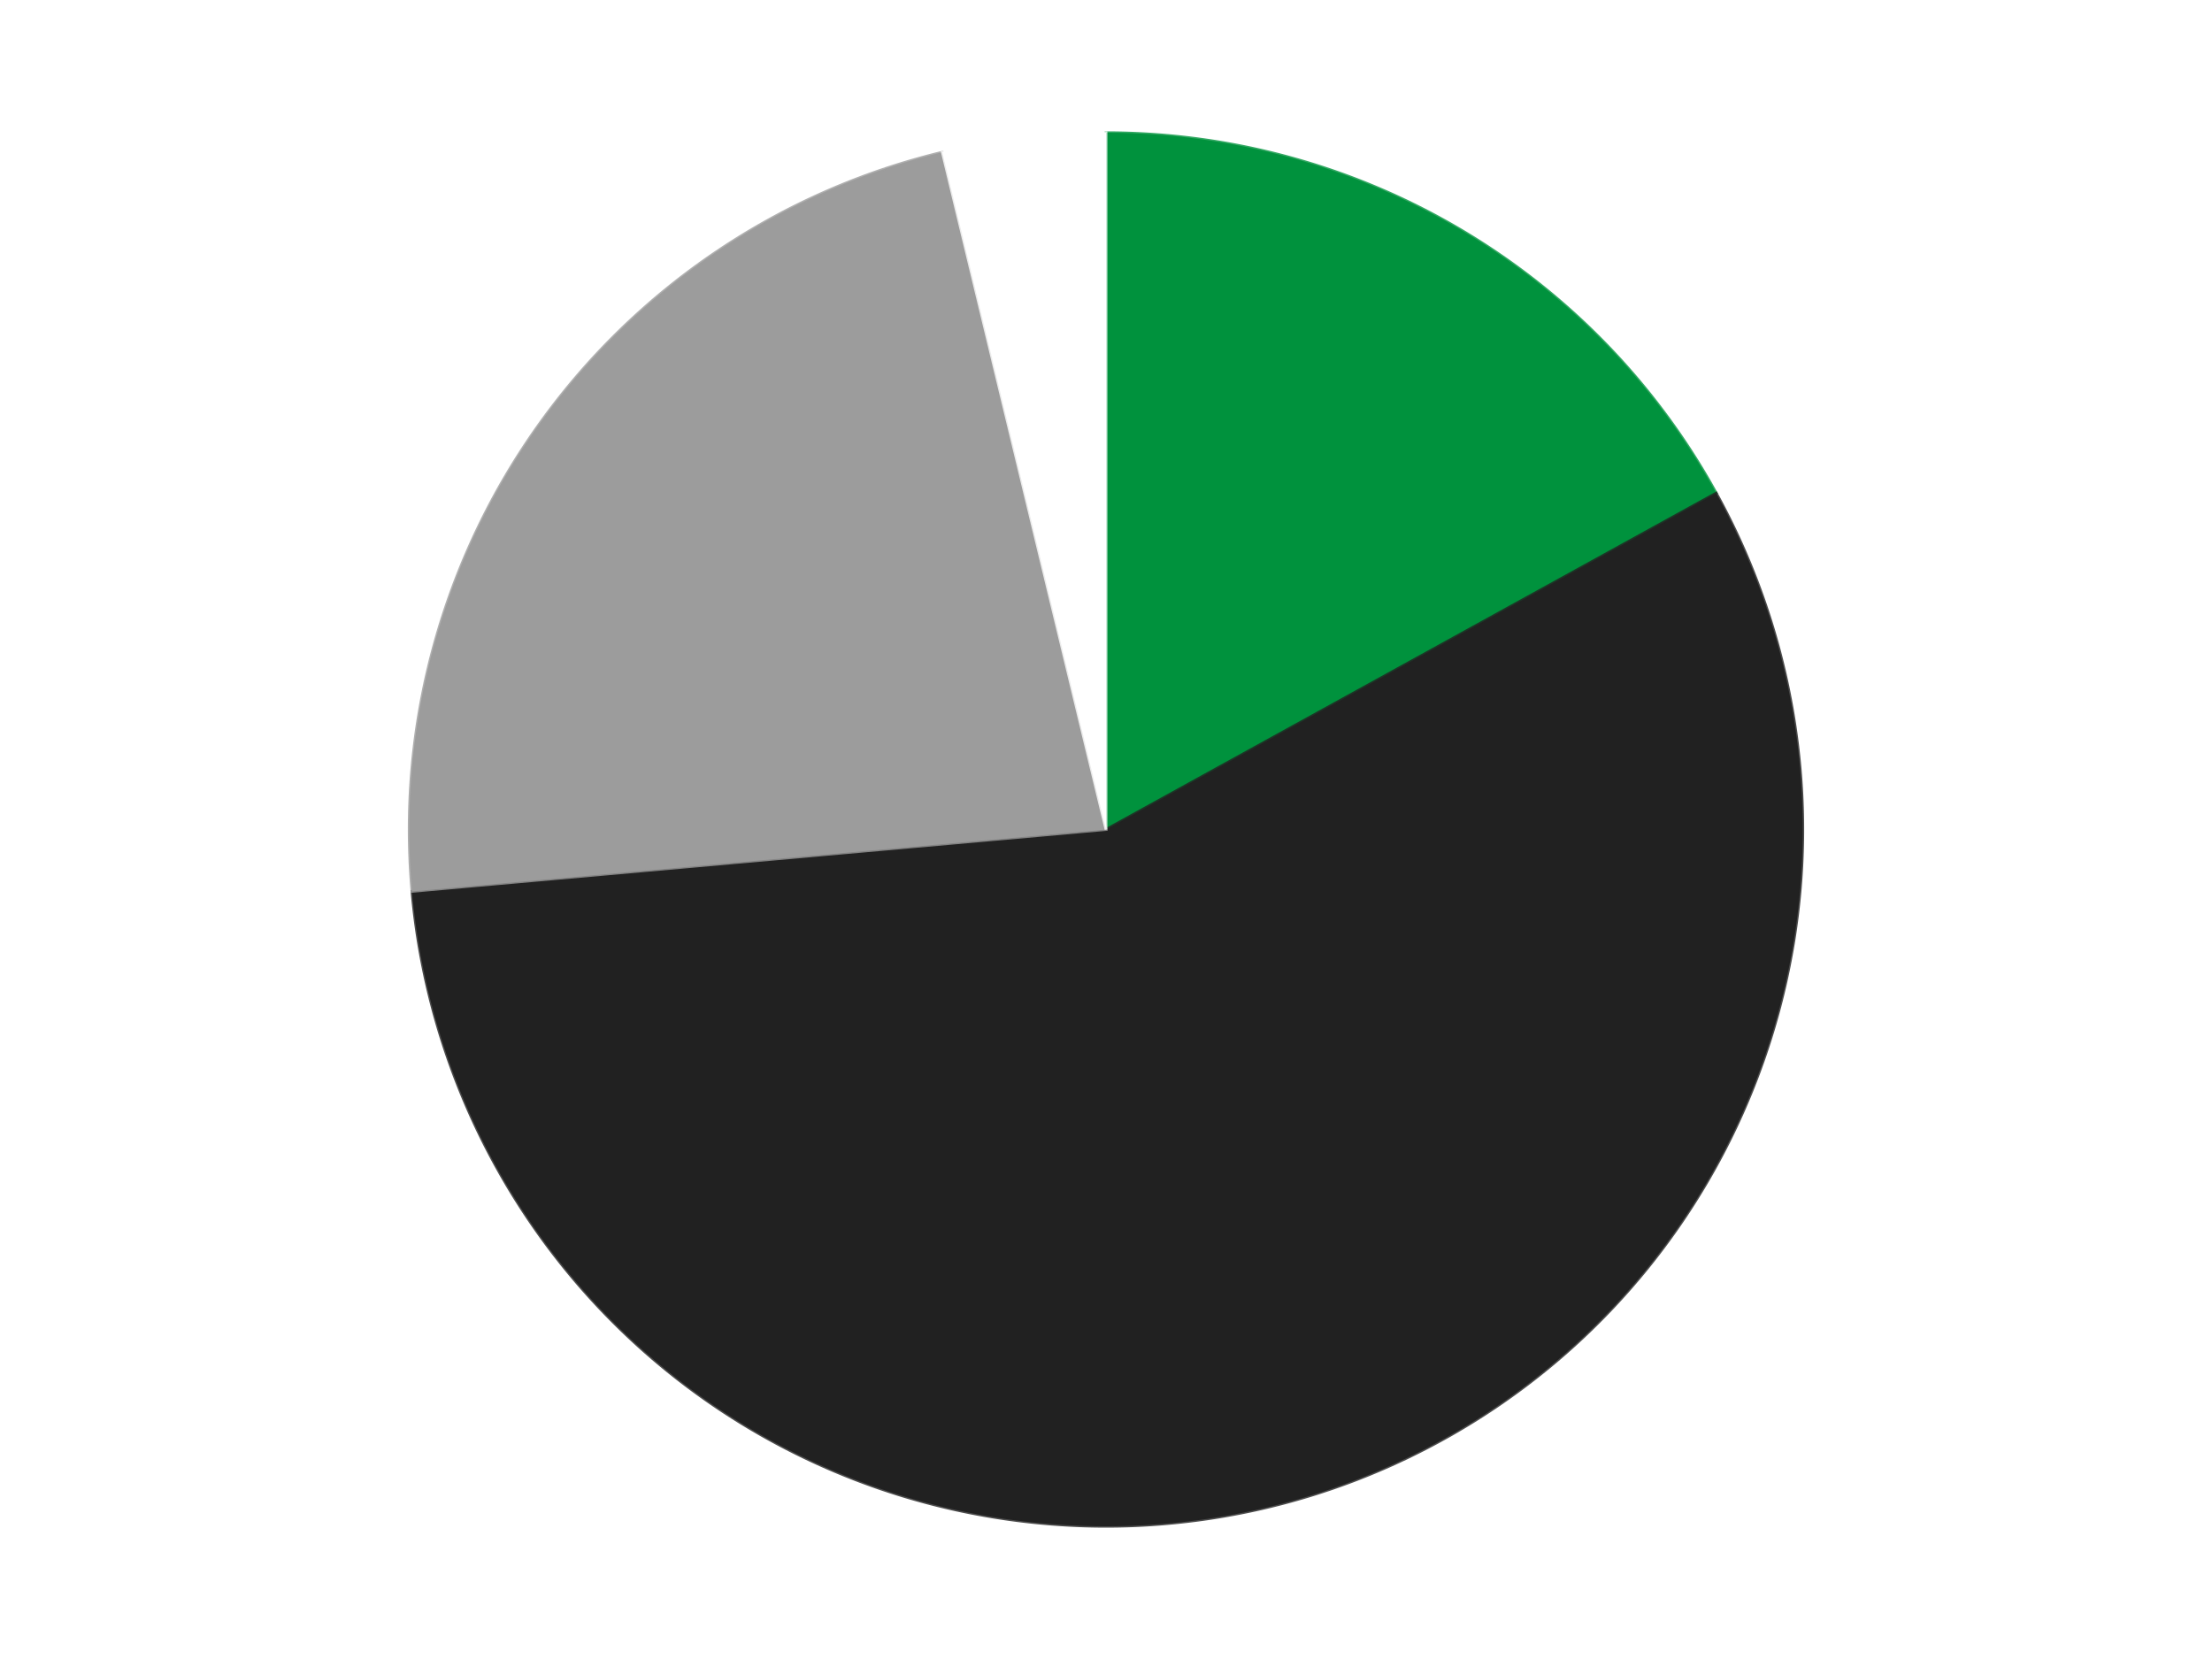
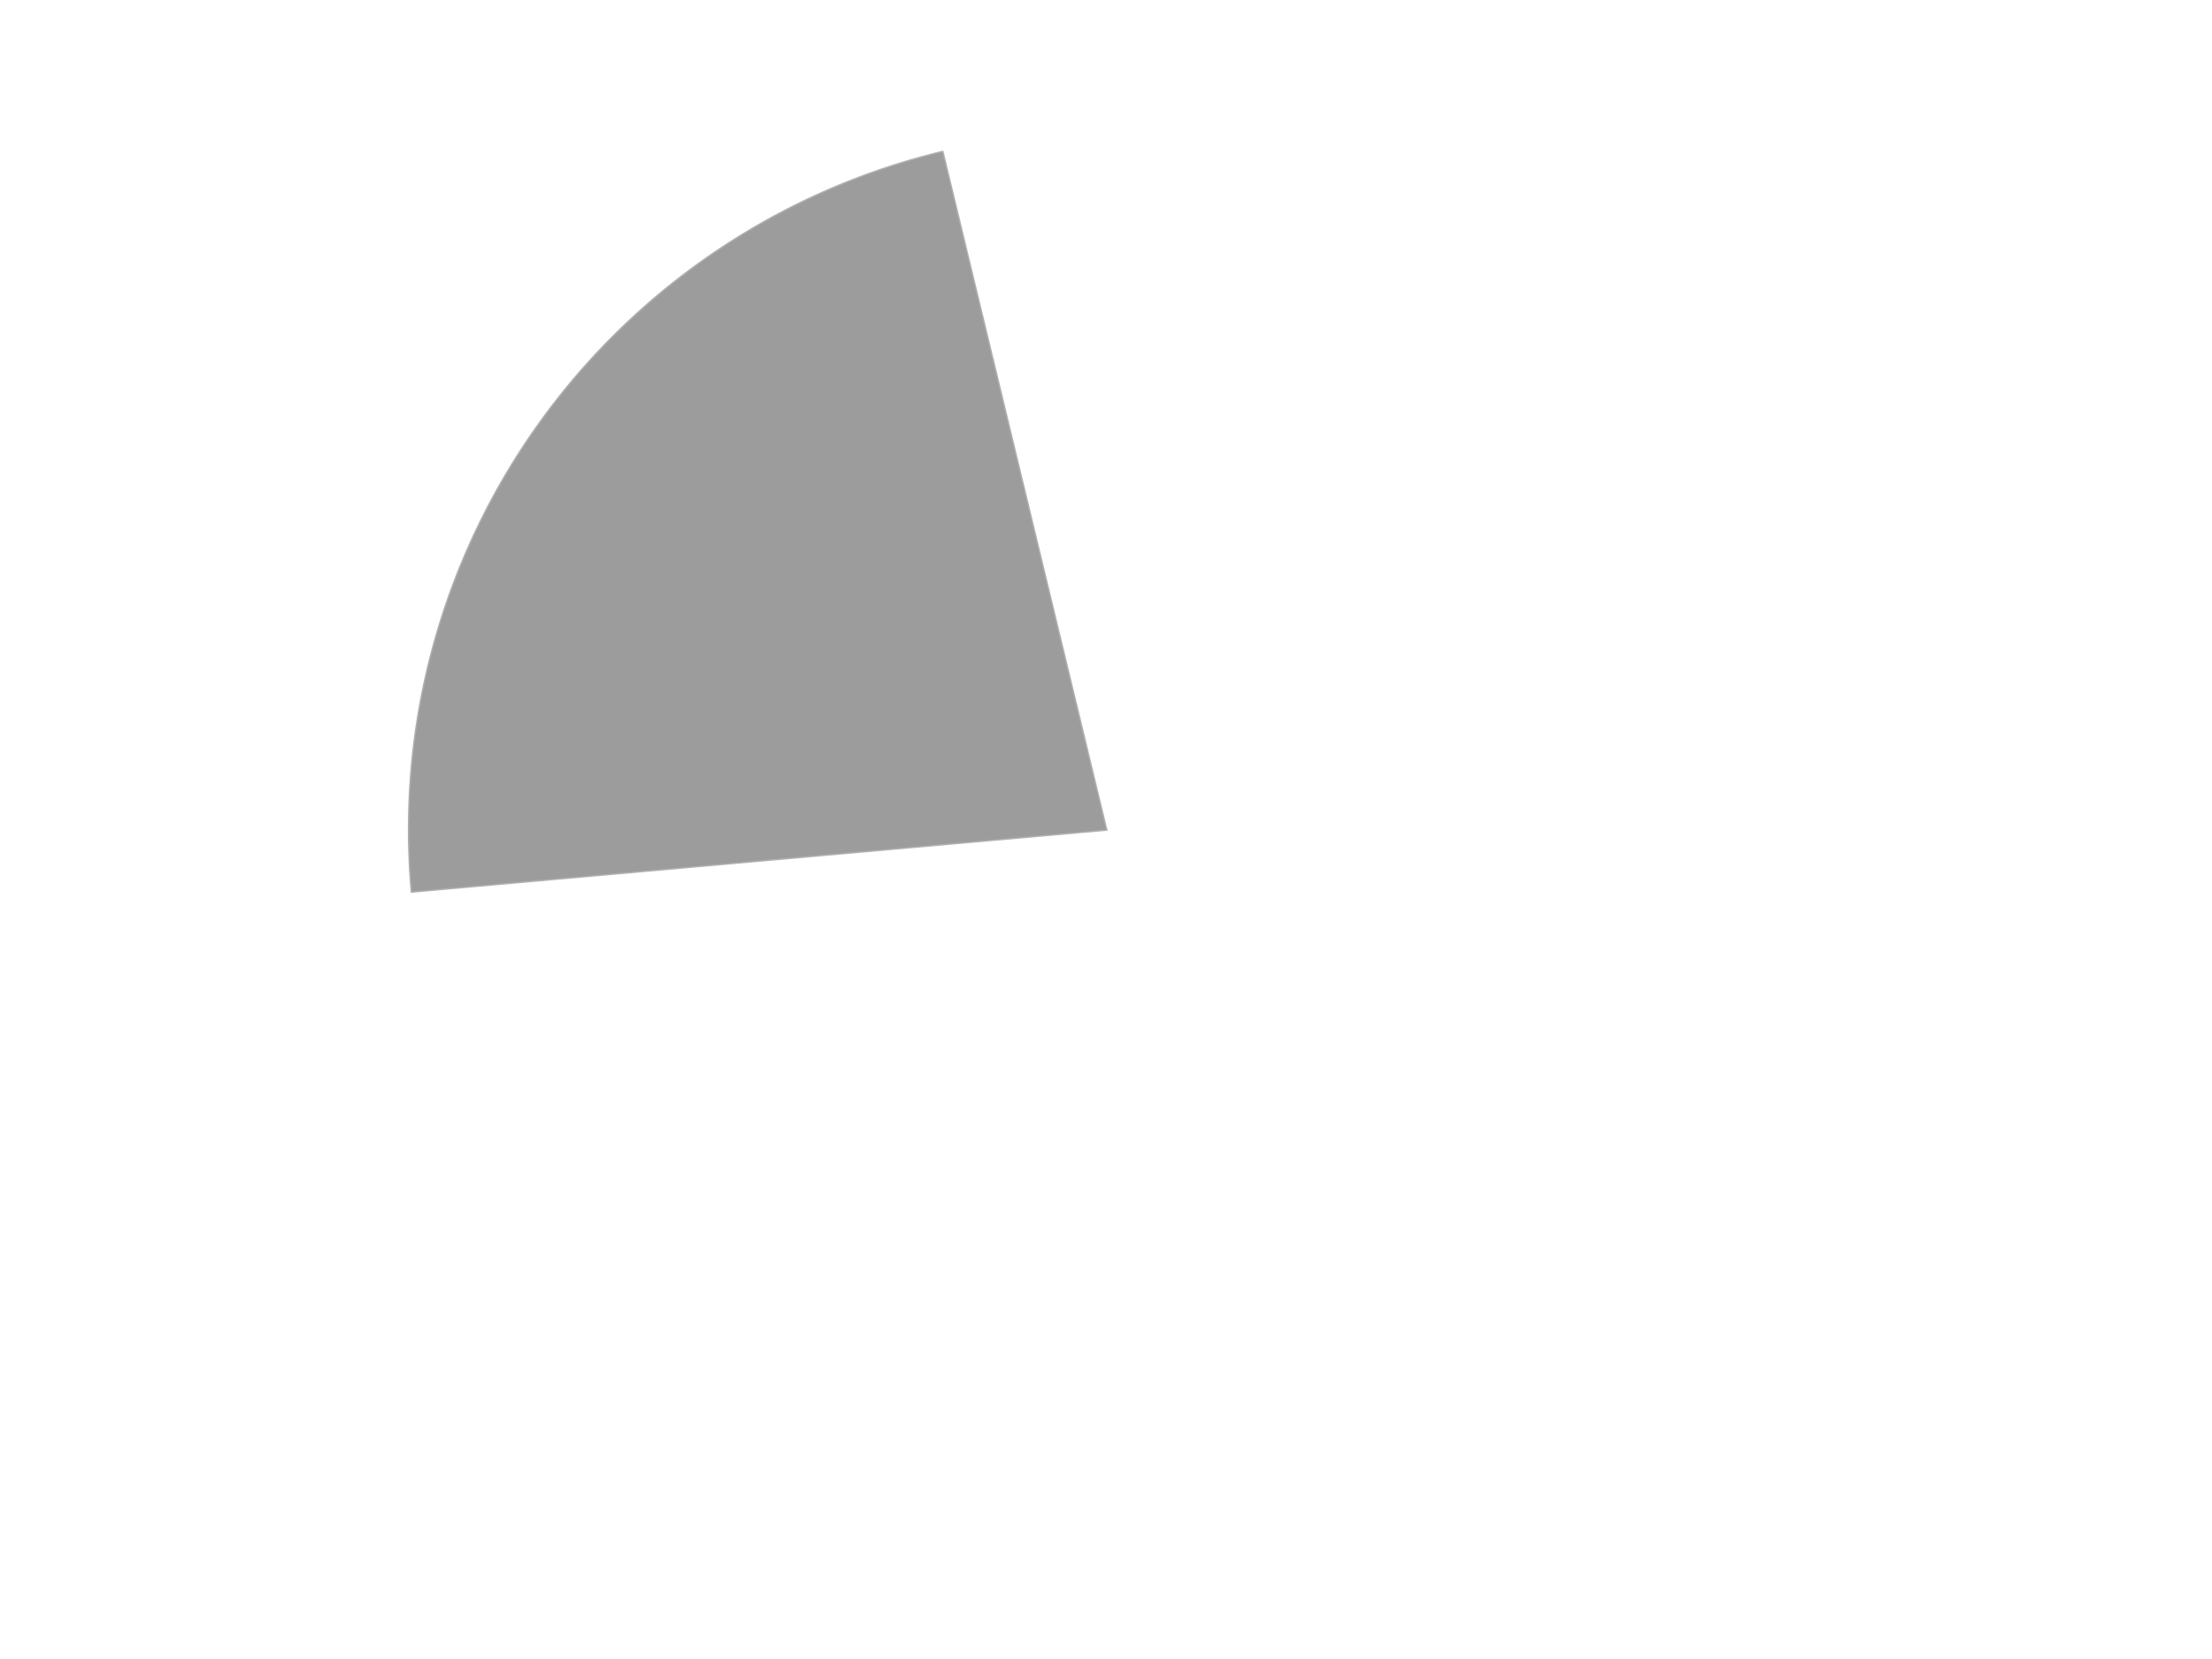
<svg xmlns="http://www.w3.org/2000/svg" xmlns:xlink="http://www.w3.org/1999/xlink" id="chart-730a6f7c-d377-4cb6-9f84-7cc82b6197c5" class="pygal-chart" viewBox="0 0 800 600">
  <defs>
    <style type="text/css">#chart-730a6f7c-d377-4cb6-9f84-7cc82b6197c5{-webkit-user-select:none;-webkit-font-smoothing:antialiased;font-family:Consolas,"Liberation Mono",Menlo,Courier,monospace}#chart-730a6f7c-d377-4cb6-9f84-7cc82b6197c5 .title{font-family:Consolas,"Liberation Mono",Menlo,Courier,monospace;font-size:16px}#chart-730a6f7c-d377-4cb6-9f84-7cc82b6197c5 .legends .legend text{font-family:Consolas,"Liberation Mono",Menlo,Courier,monospace;font-size:14px}#chart-730a6f7c-d377-4cb6-9f84-7cc82b6197c5 .axis text{font-family:Consolas,"Liberation Mono",Menlo,Courier,monospace;font-size:10px}#chart-730a6f7c-d377-4cb6-9f84-7cc82b6197c5 .axis text.major{font-family:Consolas,"Liberation Mono",Menlo,Courier,monospace;font-size:10px}#chart-730a6f7c-d377-4cb6-9f84-7cc82b6197c5 .text-overlay text.value{font-family:Consolas,"Liberation Mono",Menlo,Courier,monospace;font-size:16px}#chart-730a6f7c-d377-4cb6-9f84-7cc82b6197c5 .text-overlay text.label{font-family:Consolas,"Liberation Mono",Menlo,Courier,monospace;font-size:10px}#chart-730a6f7c-d377-4cb6-9f84-7cc82b6197c5 .tooltip{font-family:Consolas,"Liberation Mono",Menlo,Courier,monospace;font-size:14px}#chart-730a6f7c-d377-4cb6-9f84-7cc82b6197c5 text.no_data{font-family:Consolas,"Liberation Mono",Menlo,Courier,monospace;font-size:64px}
#chart-730a6f7c-d377-4cb6-9f84-7cc82b6197c5{background-color:transparent}#chart-730a6f7c-d377-4cb6-9f84-7cc82b6197c5 path,#chart-730a6f7c-d377-4cb6-9f84-7cc82b6197c5 line,#chart-730a6f7c-d377-4cb6-9f84-7cc82b6197c5 rect,#chart-730a6f7c-d377-4cb6-9f84-7cc82b6197c5 circle{-webkit-transition:150ms;-moz-transition:150ms;transition:150ms}#chart-730a6f7c-d377-4cb6-9f84-7cc82b6197c5 .graph &gt; .background{fill:transparent}#chart-730a6f7c-d377-4cb6-9f84-7cc82b6197c5 .plot &gt; .background{fill:transparent}#chart-730a6f7c-d377-4cb6-9f84-7cc82b6197c5 .graph{fill:rgba(0,0,0,.87)}#chart-730a6f7c-d377-4cb6-9f84-7cc82b6197c5 text.no_data{fill:rgba(0,0,0,1)}#chart-730a6f7c-d377-4cb6-9f84-7cc82b6197c5 .title{fill:rgba(0,0,0,1)}#chart-730a6f7c-d377-4cb6-9f84-7cc82b6197c5 .legends .legend text{fill:rgba(0,0,0,.87)}#chart-730a6f7c-d377-4cb6-9f84-7cc82b6197c5 .legends .legend:hover text{fill:rgba(0,0,0,1)}#chart-730a6f7c-d377-4cb6-9f84-7cc82b6197c5 .axis .line{stroke:rgba(0,0,0,1)}#chart-730a6f7c-d377-4cb6-9f84-7cc82b6197c5 .axis .guide.line{stroke:rgba(0,0,0,.54)}#chart-730a6f7c-d377-4cb6-9f84-7cc82b6197c5 .axis .major.line{stroke:rgba(0,0,0,.87)}#chart-730a6f7c-d377-4cb6-9f84-7cc82b6197c5 .axis text.major{fill:rgba(0,0,0,1)}#chart-730a6f7c-d377-4cb6-9f84-7cc82b6197c5 .axis.y .guides:hover .guide.line,#chart-730a6f7c-d377-4cb6-9f84-7cc82b6197c5 .line-graph .axis.x .guides:hover .guide.line,#chart-730a6f7c-d377-4cb6-9f84-7cc82b6197c5 .stackedline-graph .axis.x .guides:hover .guide.line,#chart-730a6f7c-d377-4cb6-9f84-7cc82b6197c5 .xy-graph .axis.x .guides:hover .guide.line{stroke:rgba(0,0,0,1)}#chart-730a6f7c-d377-4cb6-9f84-7cc82b6197c5 .axis .guides:hover text{fill:rgba(0,0,0,1)}#chart-730a6f7c-d377-4cb6-9f84-7cc82b6197c5 .reactive{fill-opacity:1.0;stroke-opacity:.8;stroke-width:1}#chart-730a6f7c-d377-4cb6-9f84-7cc82b6197c5 .ci{stroke:rgba(0,0,0,.87)}#chart-730a6f7c-d377-4cb6-9f84-7cc82b6197c5 .reactive.active,#chart-730a6f7c-d377-4cb6-9f84-7cc82b6197c5 .active .reactive{fill-opacity:0.6;stroke-opacity:.9;stroke-width:4}#chart-730a6f7c-d377-4cb6-9f84-7cc82b6197c5 .ci .reactive.active{stroke-width:1.5}#chart-730a6f7c-d377-4cb6-9f84-7cc82b6197c5 .series text{fill:rgba(0,0,0,1)}#chart-730a6f7c-d377-4cb6-9f84-7cc82b6197c5 .tooltip rect{fill:transparent;stroke:rgba(0,0,0,1);-webkit-transition:opacity 150ms;-moz-transition:opacity 150ms;transition:opacity 150ms}#chart-730a6f7c-d377-4cb6-9f84-7cc82b6197c5 .tooltip .label{fill:rgba(0,0,0,.87)}#chart-730a6f7c-d377-4cb6-9f84-7cc82b6197c5 .tooltip .label{fill:rgba(0,0,0,.87)}#chart-730a6f7c-d377-4cb6-9f84-7cc82b6197c5 .tooltip .legend{font-size:.8em;fill:rgba(0,0,0,.54)}#chart-730a6f7c-d377-4cb6-9f84-7cc82b6197c5 .tooltip .x_label{font-size:.6em;fill:rgba(0,0,0,1)}#chart-730a6f7c-d377-4cb6-9f84-7cc82b6197c5 .tooltip .xlink{font-size:.5em;text-decoration:underline}#chart-730a6f7c-d377-4cb6-9f84-7cc82b6197c5 .tooltip .value{font-size:1.5em}#chart-730a6f7c-d377-4cb6-9f84-7cc82b6197c5 .bound{font-size:.5em}#chart-730a6f7c-d377-4cb6-9f84-7cc82b6197c5 .max-value{font-size:.75em;fill:rgba(0,0,0,.54)}#chart-730a6f7c-d377-4cb6-9f84-7cc82b6197c5 .map-element{fill:transparent;stroke:rgba(0,0,0,.54) !important}#chart-730a6f7c-d377-4cb6-9f84-7cc82b6197c5 .map-element .reactive{fill-opacity:inherit;stroke-opacity:inherit}#chart-730a6f7c-d377-4cb6-9f84-7cc82b6197c5 .color-0,#chart-730a6f7c-d377-4cb6-9f84-7cc82b6197c5 .color-0 a:visited{stroke:#F44336;fill:#F44336}#chart-730a6f7c-d377-4cb6-9f84-7cc82b6197c5 .color-1,#chart-730a6f7c-d377-4cb6-9f84-7cc82b6197c5 .color-1 a:visited{stroke:#3F51B5;fill:#3F51B5}#chart-730a6f7c-d377-4cb6-9f84-7cc82b6197c5 .color-2,#chart-730a6f7c-d377-4cb6-9f84-7cc82b6197c5 .color-2 a:visited{stroke:#009688;fill:#009688}#chart-730a6f7c-d377-4cb6-9f84-7cc82b6197c5 .color-3,#chart-730a6f7c-d377-4cb6-9f84-7cc82b6197c5 .color-3 a:visited{stroke:#FFC107;fill:#FFC107}#chart-730a6f7c-d377-4cb6-9f84-7cc82b6197c5 .text-overlay .color-0 text{fill:black}#chart-730a6f7c-d377-4cb6-9f84-7cc82b6197c5 .text-overlay .color-1 text{fill:black}#chart-730a6f7c-d377-4cb6-9f84-7cc82b6197c5 .text-overlay .color-2 text{fill:black}#chart-730a6f7c-d377-4cb6-9f84-7cc82b6197c5 .text-overlay .color-3 text{fill:black}
#chart-730a6f7c-d377-4cb6-9f84-7cc82b6197c5 text.no_data{text-anchor:middle}#chart-730a6f7c-d377-4cb6-9f84-7cc82b6197c5 .guide.line{fill:none}#chart-730a6f7c-d377-4cb6-9f84-7cc82b6197c5 .centered{text-anchor:middle}#chart-730a6f7c-d377-4cb6-9f84-7cc82b6197c5 .title{text-anchor:middle}#chart-730a6f7c-d377-4cb6-9f84-7cc82b6197c5 .legends .legend text{fill-opacity:1}#chart-730a6f7c-d377-4cb6-9f84-7cc82b6197c5 .axis.x text{text-anchor:middle}#chart-730a6f7c-d377-4cb6-9f84-7cc82b6197c5 .axis.x:not(.web) text[transform]{text-anchor:start}#chart-730a6f7c-d377-4cb6-9f84-7cc82b6197c5 .axis.x:not(.web) text[transform].backwards{text-anchor:end}#chart-730a6f7c-d377-4cb6-9f84-7cc82b6197c5 .axis.y text{text-anchor:end}#chart-730a6f7c-d377-4cb6-9f84-7cc82b6197c5 .axis.y text[transform].backwards{text-anchor:start}#chart-730a6f7c-d377-4cb6-9f84-7cc82b6197c5 .axis.y2 text{text-anchor:start}#chart-730a6f7c-d377-4cb6-9f84-7cc82b6197c5 .axis.y2 text[transform].backwards{text-anchor:end}#chart-730a6f7c-d377-4cb6-9f84-7cc82b6197c5 .axis .guide.line{stroke-dasharray:4,4;stroke:black}#chart-730a6f7c-d377-4cb6-9f84-7cc82b6197c5 .axis .major.guide.line{stroke-dasharray:6,6;stroke:black}#chart-730a6f7c-d377-4cb6-9f84-7cc82b6197c5 .horizontal .axis.y .guide.line,#chart-730a6f7c-d377-4cb6-9f84-7cc82b6197c5 .horizontal .axis.y2 .guide.line,#chart-730a6f7c-d377-4cb6-9f84-7cc82b6197c5 .vertical .axis.x .guide.line{opacity:0}#chart-730a6f7c-d377-4cb6-9f84-7cc82b6197c5 .horizontal .axis.always_show .guide.line,#chart-730a6f7c-d377-4cb6-9f84-7cc82b6197c5 .vertical .axis.always_show .guide.line{opacity:1 !important}#chart-730a6f7c-d377-4cb6-9f84-7cc82b6197c5 .axis.y .guides:hover .guide.line,#chart-730a6f7c-d377-4cb6-9f84-7cc82b6197c5 .axis.y2 .guides:hover .guide.line,#chart-730a6f7c-d377-4cb6-9f84-7cc82b6197c5 .axis.x .guides:hover .guide.line{opacity:1}#chart-730a6f7c-d377-4cb6-9f84-7cc82b6197c5 .axis .guides:hover text{opacity:1}#chart-730a6f7c-d377-4cb6-9f84-7cc82b6197c5 .nofill{fill:none}#chart-730a6f7c-d377-4cb6-9f84-7cc82b6197c5 .subtle-fill{fill-opacity:.2}#chart-730a6f7c-d377-4cb6-9f84-7cc82b6197c5 .dot{stroke-width:1px;fill-opacity:1;stroke-opacity:1}#chart-730a6f7c-d377-4cb6-9f84-7cc82b6197c5 .dot.active{stroke-width:5px}#chart-730a6f7c-d377-4cb6-9f84-7cc82b6197c5 .dot.negative{fill:transparent}#chart-730a6f7c-d377-4cb6-9f84-7cc82b6197c5 text,#chart-730a6f7c-d377-4cb6-9f84-7cc82b6197c5 tspan{stroke:none !important}#chart-730a6f7c-d377-4cb6-9f84-7cc82b6197c5 .series text.active{opacity:1}#chart-730a6f7c-d377-4cb6-9f84-7cc82b6197c5 .tooltip rect{fill-opacity:.95;stroke-width:.5}#chart-730a6f7c-d377-4cb6-9f84-7cc82b6197c5 .tooltip text{fill-opacity:1}#chart-730a6f7c-d377-4cb6-9f84-7cc82b6197c5 .showable{visibility:hidden}#chart-730a6f7c-d377-4cb6-9f84-7cc82b6197c5 .showable.shown{visibility:visible}#chart-730a6f7c-d377-4cb6-9f84-7cc82b6197c5 .gauge-background{fill:rgba(229,229,229,1);stroke:none}#chart-730a6f7c-d377-4cb6-9f84-7cc82b6197c5 .bg-lines{stroke:transparent;stroke-width:2px}</style>
    <script type="text/javascript">window.pygal = window.pygal || {};window.pygal.config = window.pygal.config || {};window.pygal.config['730a6f7c-d377-4cb6-9f84-7cc82b6197c5'] = {"allow_interruptions": false, "box_mode": "extremes", "classes": ["pygal-chart"], "css": ["file://style.css", "file://graph.css"], "defs": [], "disable_xml_declaration": false, "dots_size": 2.5, "dynamic_print_values": false, "explicit_size": false, "fill": false, "force_uri_protocol": "https", "formatter": null, "half_pie": false, "height": 600, "include_x_axis": false, "inner_radius": 0, "interpolate": null, "interpolation_parameters": {}, "interpolation_precision": 250, "inverse_y_axis": false, "js": ["//kozea.github.io/pygal.js/2.0.x/pygal-tooltips.min.js"], "legend_at_bottom": false, "legend_at_bottom_columns": null, "legend_box_size": 12, "logarithmic": false, "margin": 20, "margin_bottom": null, "margin_left": null, "margin_right": null, "margin_top": null, "max_scale": 16, "min_scale": 4, "missing_value_fill_truncation": "x", "no_data_text": "No data", "no_prefix": false, "order_min": null, "pretty_print": false, "print_labels": false, "print_values": false, "print_values_position": "center", "print_zeroes": true, "range": null, "rounded_bars": null, "secondary_range": null, "show_dots": true, "show_legend": false, "show_minor_x_labels": true, "show_minor_y_labels": true, "show_only_major_dots": false, "show_x_guides": false, "show_x_labels": true, "show_y_guides": true, "show_y_labels": true, "spacing": 10, "stack_from_top": false, "strict": false, "stroke": true, "stroke_style": null, "style": {"background": "transparent", "ci_colors": [], "colors": ["#F44336", "#3F51B5", "#009688", "#FFC107", "#FF5722", "#9C27B0", "#03A9F4", "#8BC34A", "#FF9800", "#E91E63", "#2196F3", "#4CAF50", "#FFEB3B", "#673AB7", "#00BCD4", "#CDDC39", "#9E9E9E", "#607D8B"], "dot_opacity": "1", "font_family": "Consolas, \"Liberation Mono\", Menlo, Courier, monospace", "foreground": "rgba(0, 0, 0, .87)", "foreground_strong": "rgba(0, 0, 0, 1)", "foreground_subtle": "rgba(0, 0, 0, .54)", "guide_stroke_color": "black", "guide_stroke_dasharray": "4,4", "label_font_family": "Consolas, \"Liberation Mono\", Menlo, Courier, monospace", "label_font_size": 10, "legend_font_family": "Consolas, \"Liberation Mono\", Menlo, Courier, monospace", "legend_font_size": 14, "major_guide_stroke_color": "black", "major_guide_stroke_dasharray": "6,6", "major_label_font_family": "Consolas, \"Liberation Mono\", Menlo, Courier, monospace", "major_label_font_size": 10, "no_data_font_family": "Consolas, \"Liberation Mono\", Menlo, Courier, monospace", "no_data_font_size": 64, "opacity": "1.0", "opacity_hover": "0.6", "plot_background": "transparent", "stroke_opacity": ".8", "stroke_opacity_hover": ".9", "stroke_width": "1", "stroke_width_hover": "4", "title_font_family": "Consolas, \"Liberation Mono\", Menlo, Courier, monospace", "title_font_size": 16, "tooltip_font_family": "Consolas, \"Liberation Mono\", Menlo, Courier, monospace", "tooltip_font_size": 14, "transition": "150ms", "value_background": "rgba(229, 229, 229, 1)", "value_colors": [], "value_font_family": "Consolas, \"Liberation Mono\", Menlo, Courier, monospace", "value_font_size": 16, "value_label_font_family": "Consolas, \"Liberation Mono\", Menlo, Courier, monospace", "value_label_font_size": 10}, "title": null, "tooltip_border_radius": 0, "tooltip_fancy_mode": true, "truncate_label": null, "truncate_legend": null, "width": 800, "x_label_rotation": 0, "x_labels": null, "x_labels_major": null, "x_labels_major_count": null, "x_labels_major_every": null, "x_title": null, "xrange": null, "y_label_rotation": 0, "y_labels": null, "y_labels_major": null, "y_labels_major_count": null, "y_labels_major_every": null, "y_title": null, "zero": 0, "legends": ["Green", "Black", "Light Gray", "White"]}</script>
    <script type="text/javascript" xlink:href="https://kozea.github.io/pygal.js/2.0.x/pygal-tooltips.min.js" />
  </defs>
  <title>Pygal</title>
  <g class="graph pie-graph vertical">
-     <rect x="0" y="0" width="800" height="600" class="background" />
    <g transform="translate(20, 20)" class="plot">
      <rect x="0" y="0" width="760" height="560" class="background" />
      <g class="series serie-0 color-0">
        <g class="slices">
          <g class="slice" style="fill: #00923D; stroke: #00923D">
-             <path d="M380 28 A252 252 0 0 1 600.685 158.336 L380 280 A0 0 0 0 0 380 280 z" class="slice reactive tooltip-trigger" />
            <desc class="value">9</desc>
            <desc class="x centered">444.07492094980176</desc>
            <desc class="y centered">171.5085049173132</desc>
          </g>
        </g>
      </g>
      <g class="series serie-1 color-1">
        <g class="slices">
          <g class="slice" style="fill: #212121; stroke: #212121">
-             <path d="M600.685 158.336 A252 252 0 1 1 128.995 302.377 L380 280 A0 0 0 1 0 380 280 z" class="slice reactive tooltip-trigger" />
            <desc class="value">30</desc>
            <desc class="x centered">416.799153100259</desc>
            <desc class="y centered">400.5065240188418</desc>
          </g>
        </g>
      </g>
      <g class="series serie-2 color-2">
        <g class="slices">
          <g class="slice" style="fill: #9C9C9C; stroke: #9C9C9C">
            <path d="M128.995 302.377 A252 252 0 0 1 320.809 35.05 L380 280 A0 0 0 0 0 380 280 z" class="slice reactive tooltip-trigger" />
            <desc class="value">12</desc>
            <desc class="x centered">277.62665337128414</desc>
            <desc class="y centered">206.54458563157655</desc>
          </g>
        </g>
      </g>
      <g class="series serie-3 color-3">
        <g class="slices">
          <g class="slice" style="fill: #FFFFFF; stroke: #FFFFFF">
-             <path d="M320.809 35.05 A252 252 0 0 1 380 28 L380 280 A0 0 0 0 0 380 280 z" class="slice reactive tooltip-trigger" />
            <desc class="value">2</desc>
            <desc class="x centered">365.09758046390783</desc>
            <desc class="y centered">154.88438190229687</desc>
          </g>
        </g>
      </g>
    </g>
    <g class="titles" />
    <g transform="translate(20, 20)" class="plot overlay">
      <g class="series serie-0 color-0" />
      <g class="series serie-1 color-1" />
      <g class="series serie-2 color-2" />
      <g class="series serie-3 color-3" />
    </g>
    <g transform="translate(20, 20)" class="plot text-overlay">
      <g class="series serie-0 color-0" />
      <g class="series serie-1 color-1" />
      <g class="series serie-2 color-2" />
      <g class="series serie-3 color-3" />
    </g>
    <g transform="translate(20, 20)" class="plot tooltip-overlay">
      <g transform="translate(0 0)" style="opacity: 0" class="tooltip">
        <rect rx="0" ry="0" width="0" height="0" class="tooltip-box" />
        <g class="text" />
      </g>
    </g>
  </g>
</svg>